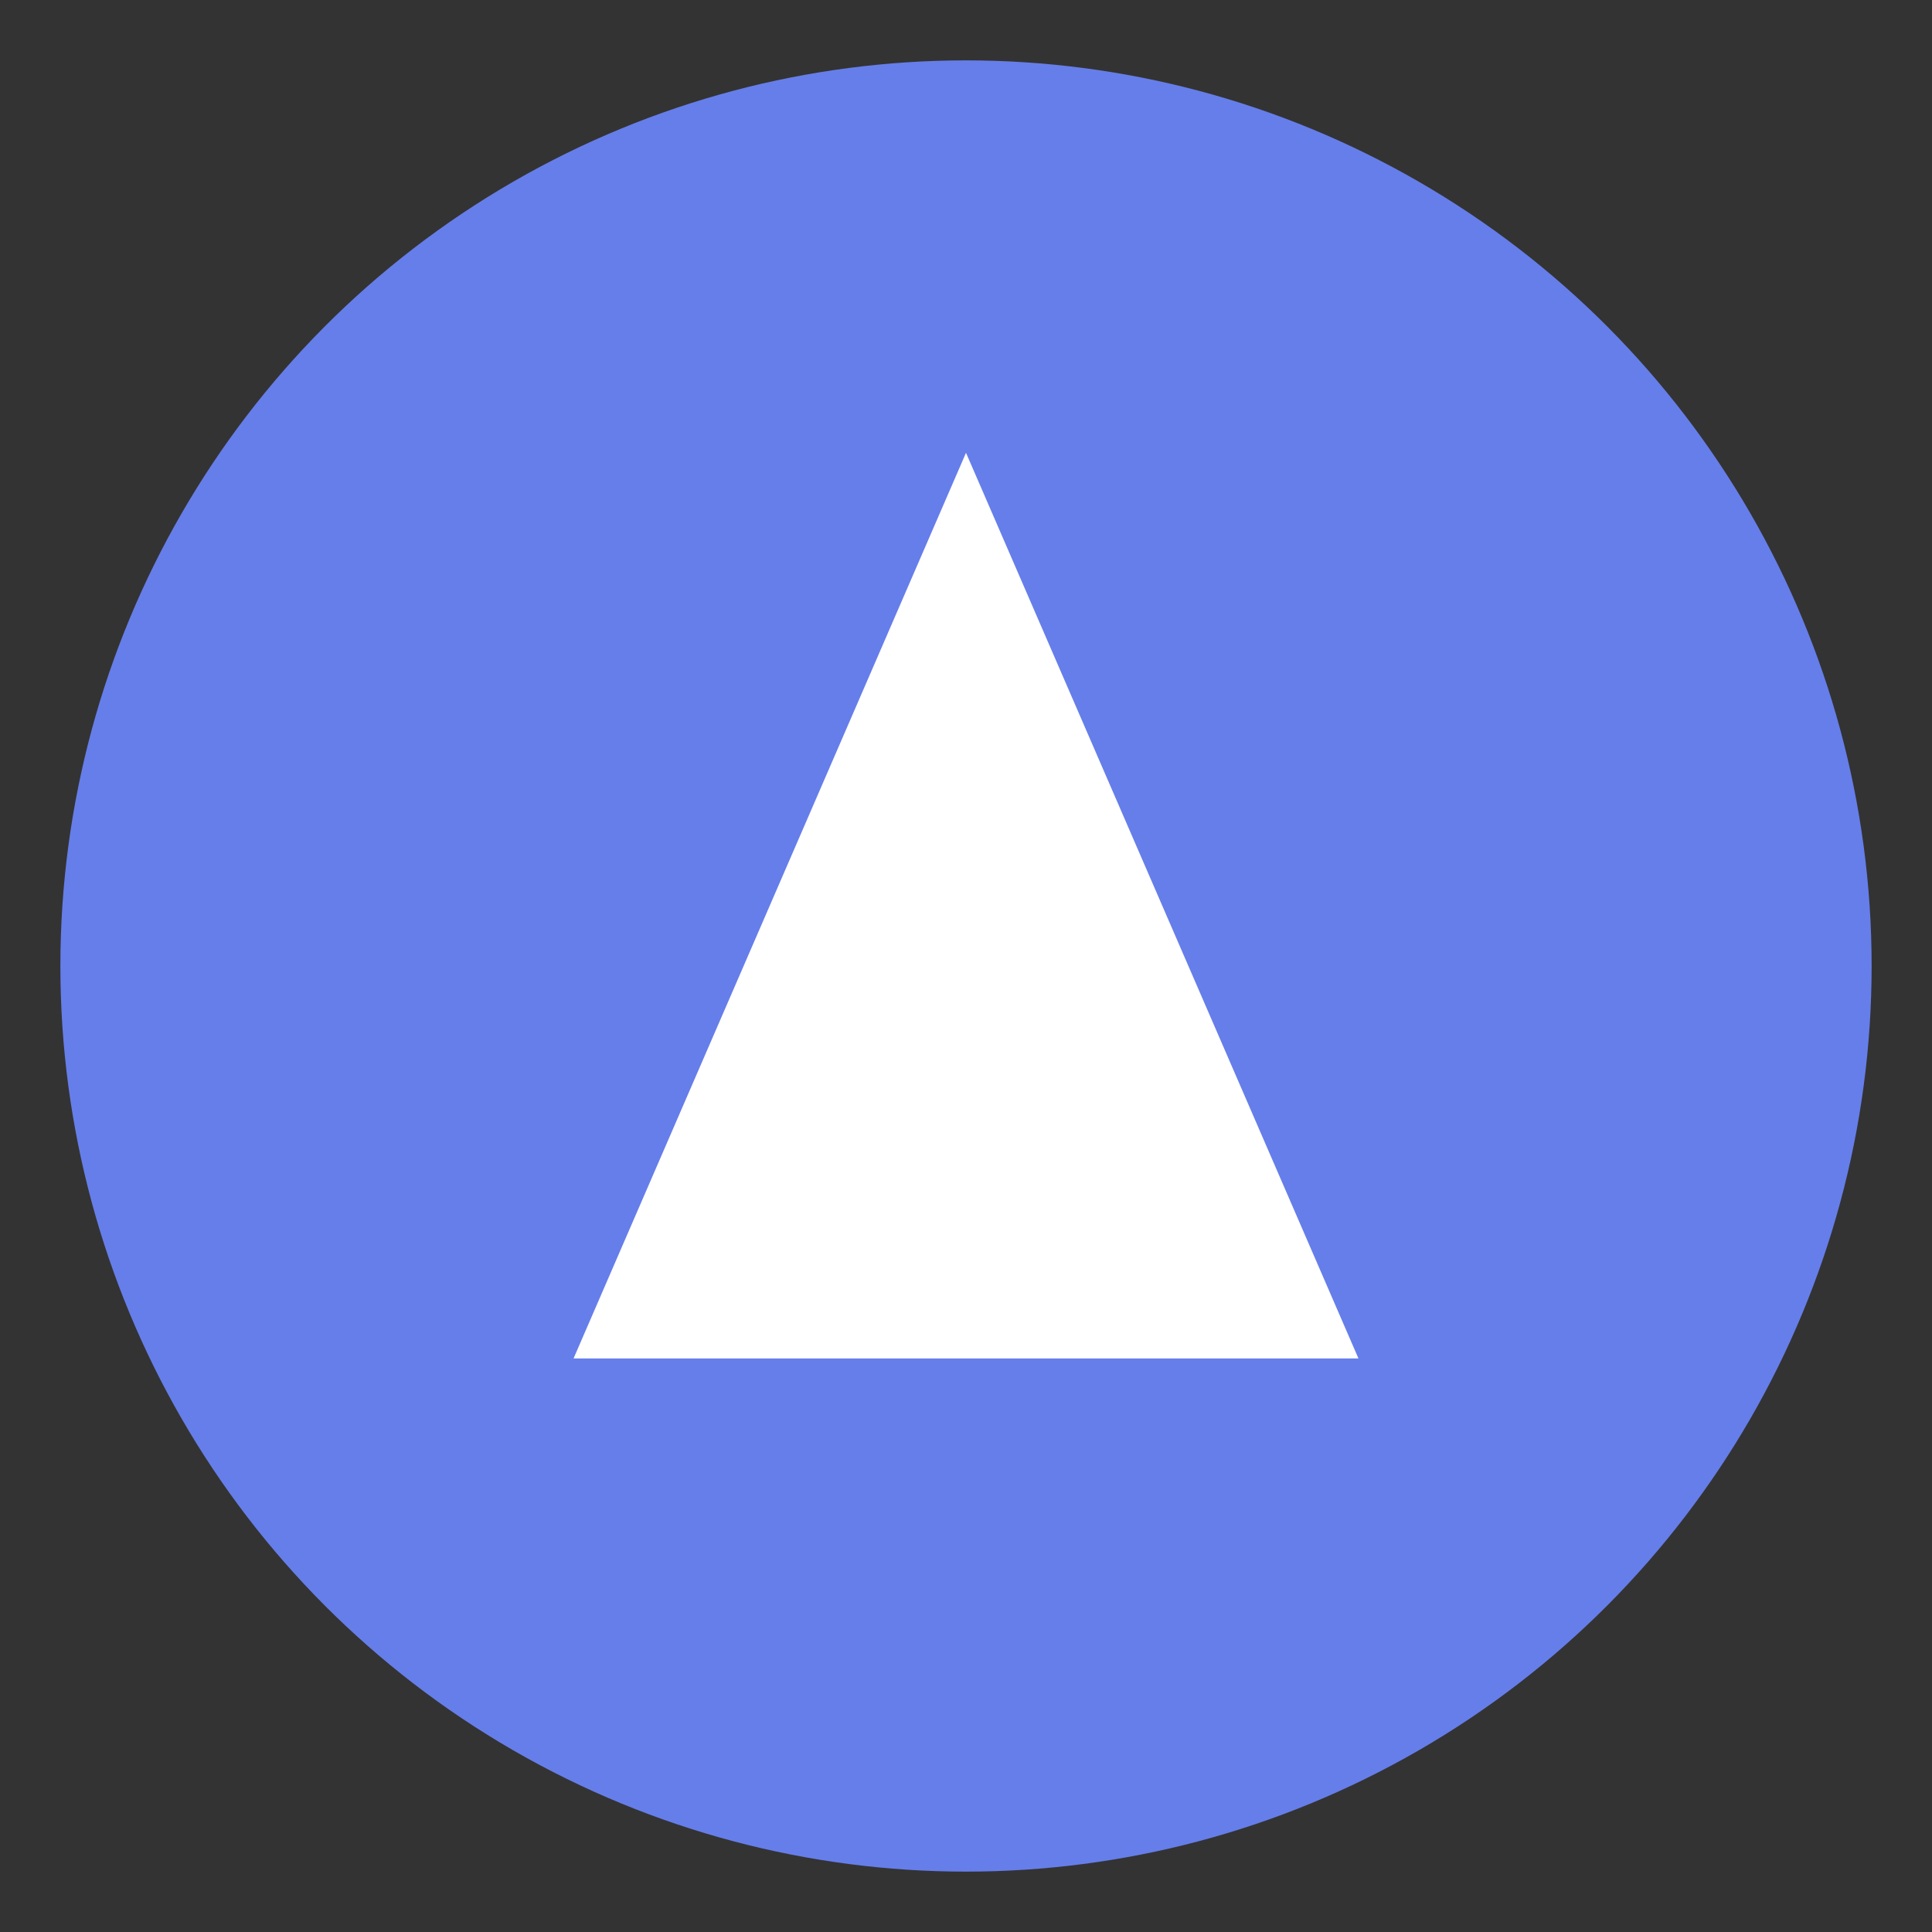
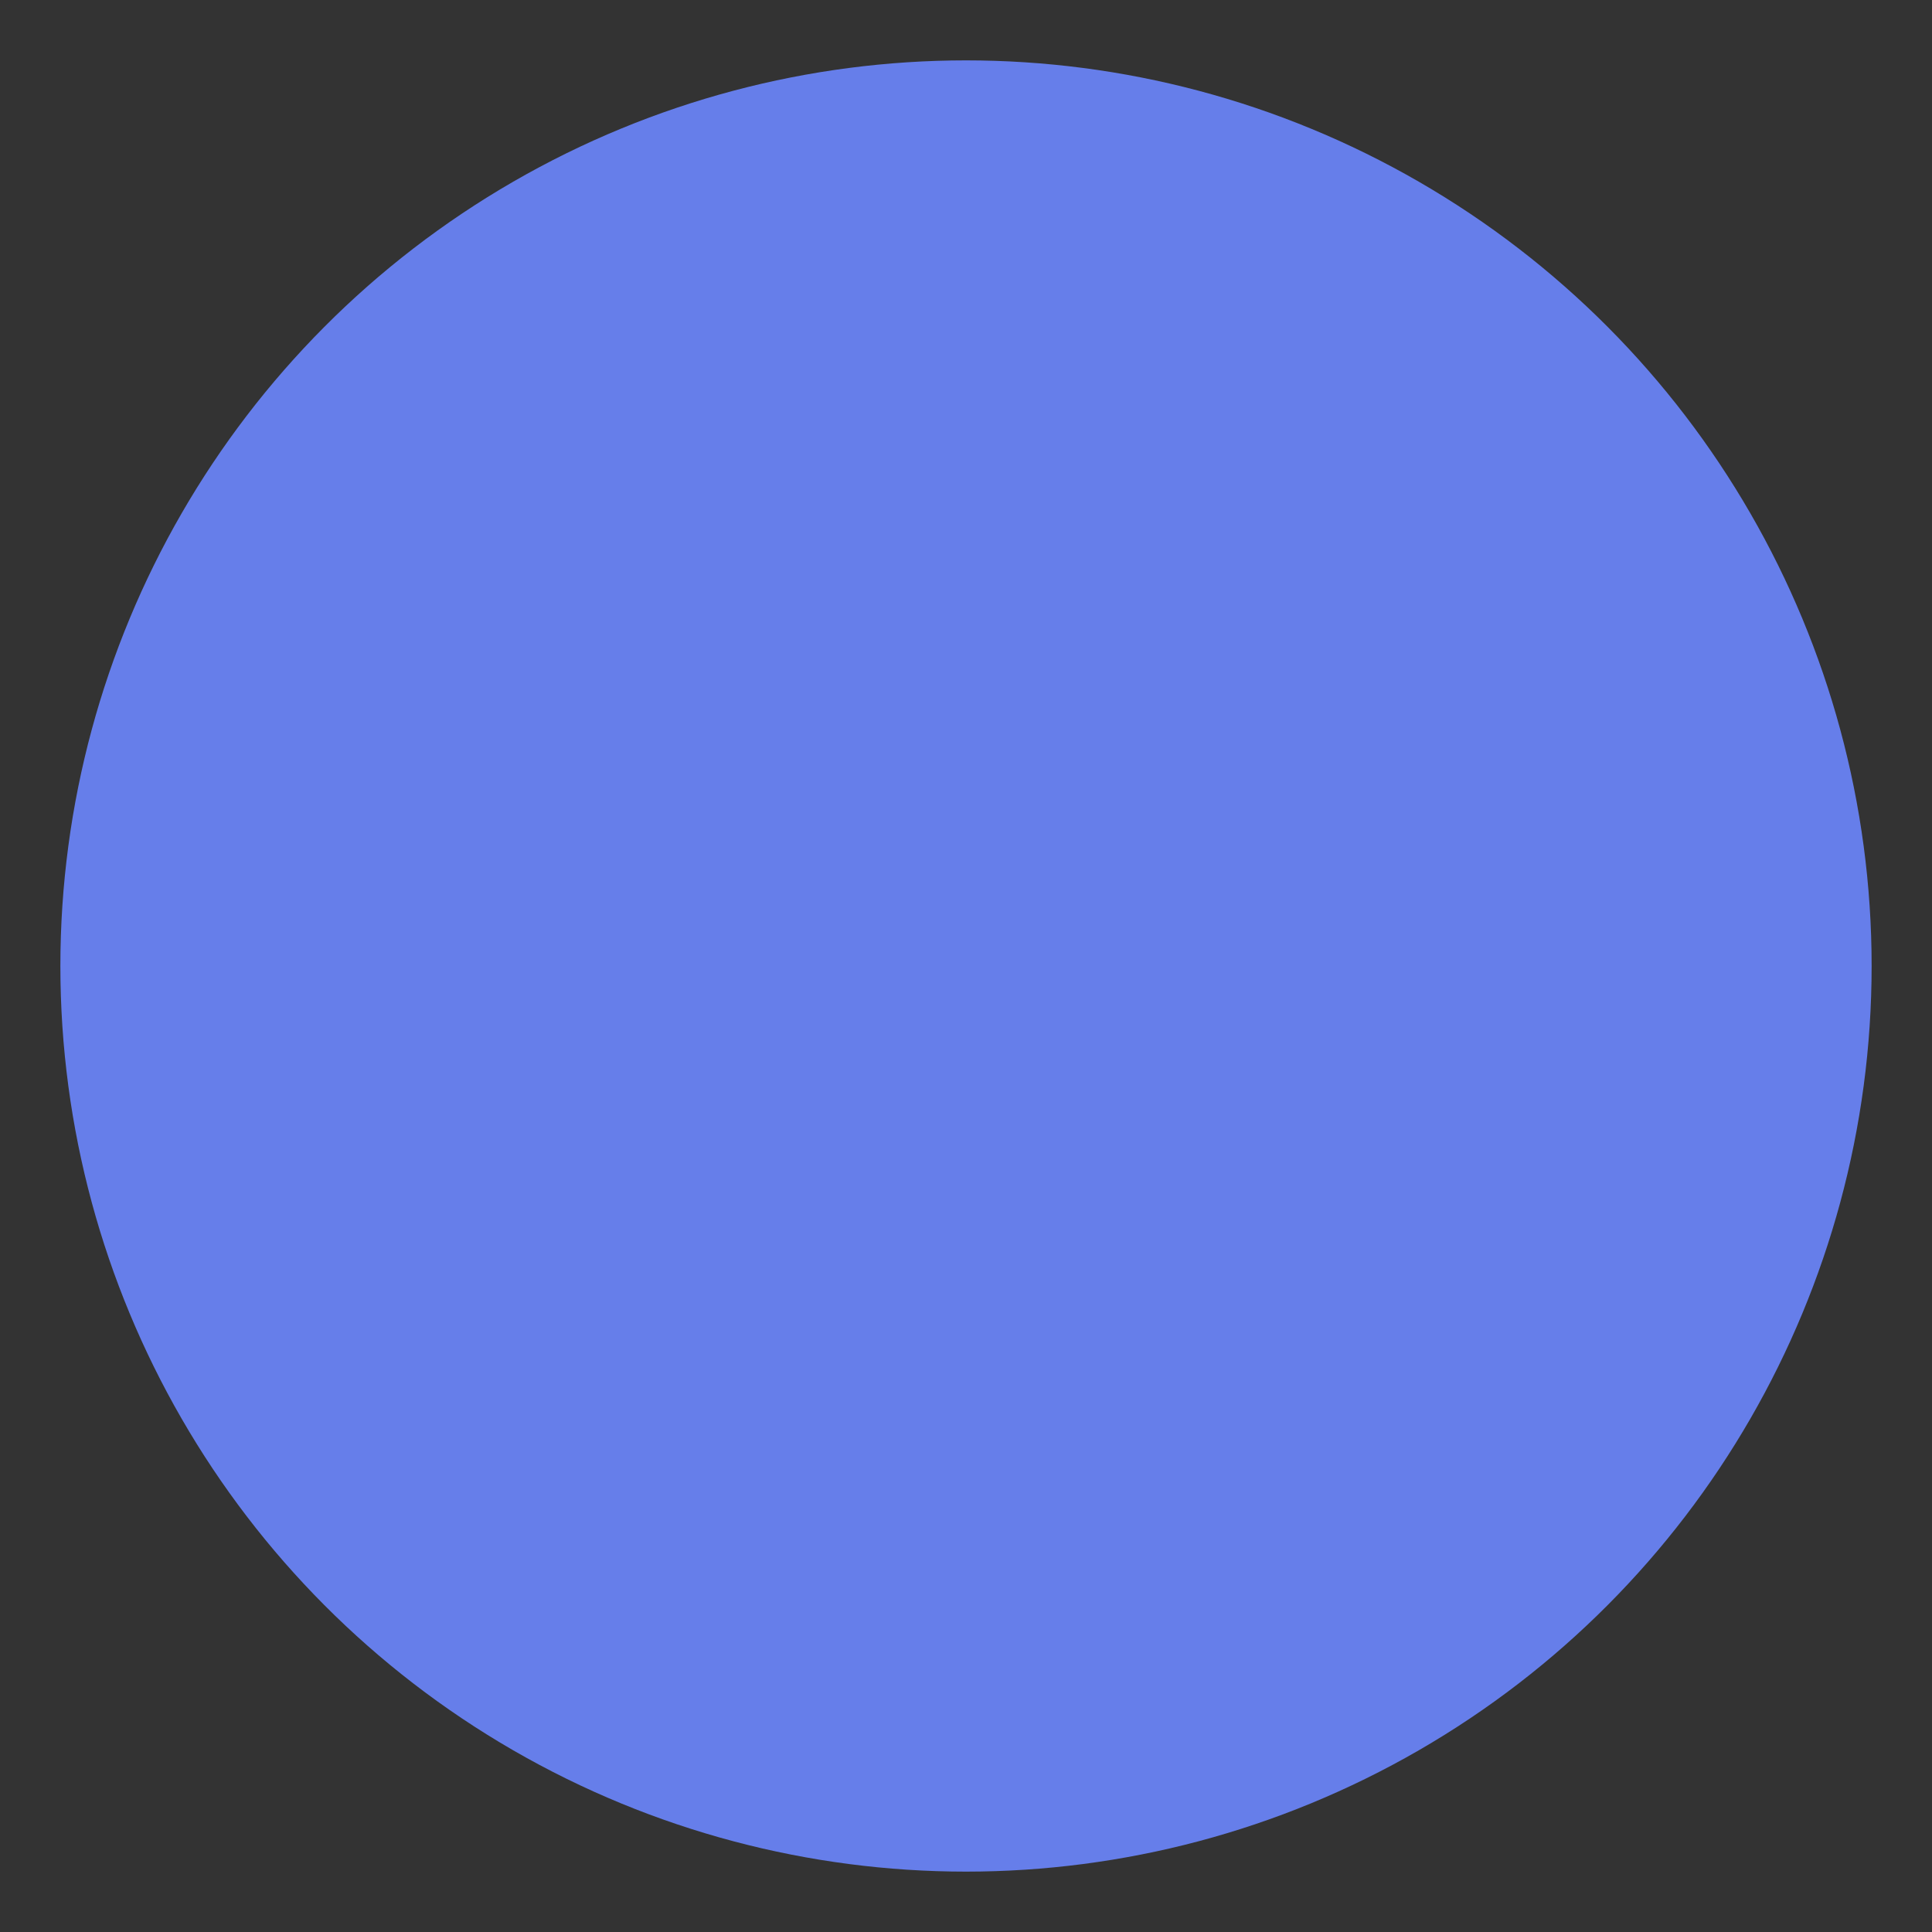
<svg xmlns="http://www.w3.org/2000/svg" viewBox="0 0 128 128">
  <rect x="0" y="0" width="128" height="128" fill="#333333" stroke="none" />
  <circle cx="64" cy="64" r="60" fill="#667eea" />
-   <path d="M64 30L90 90H38L64 30Z" fill="white" />
</svg>